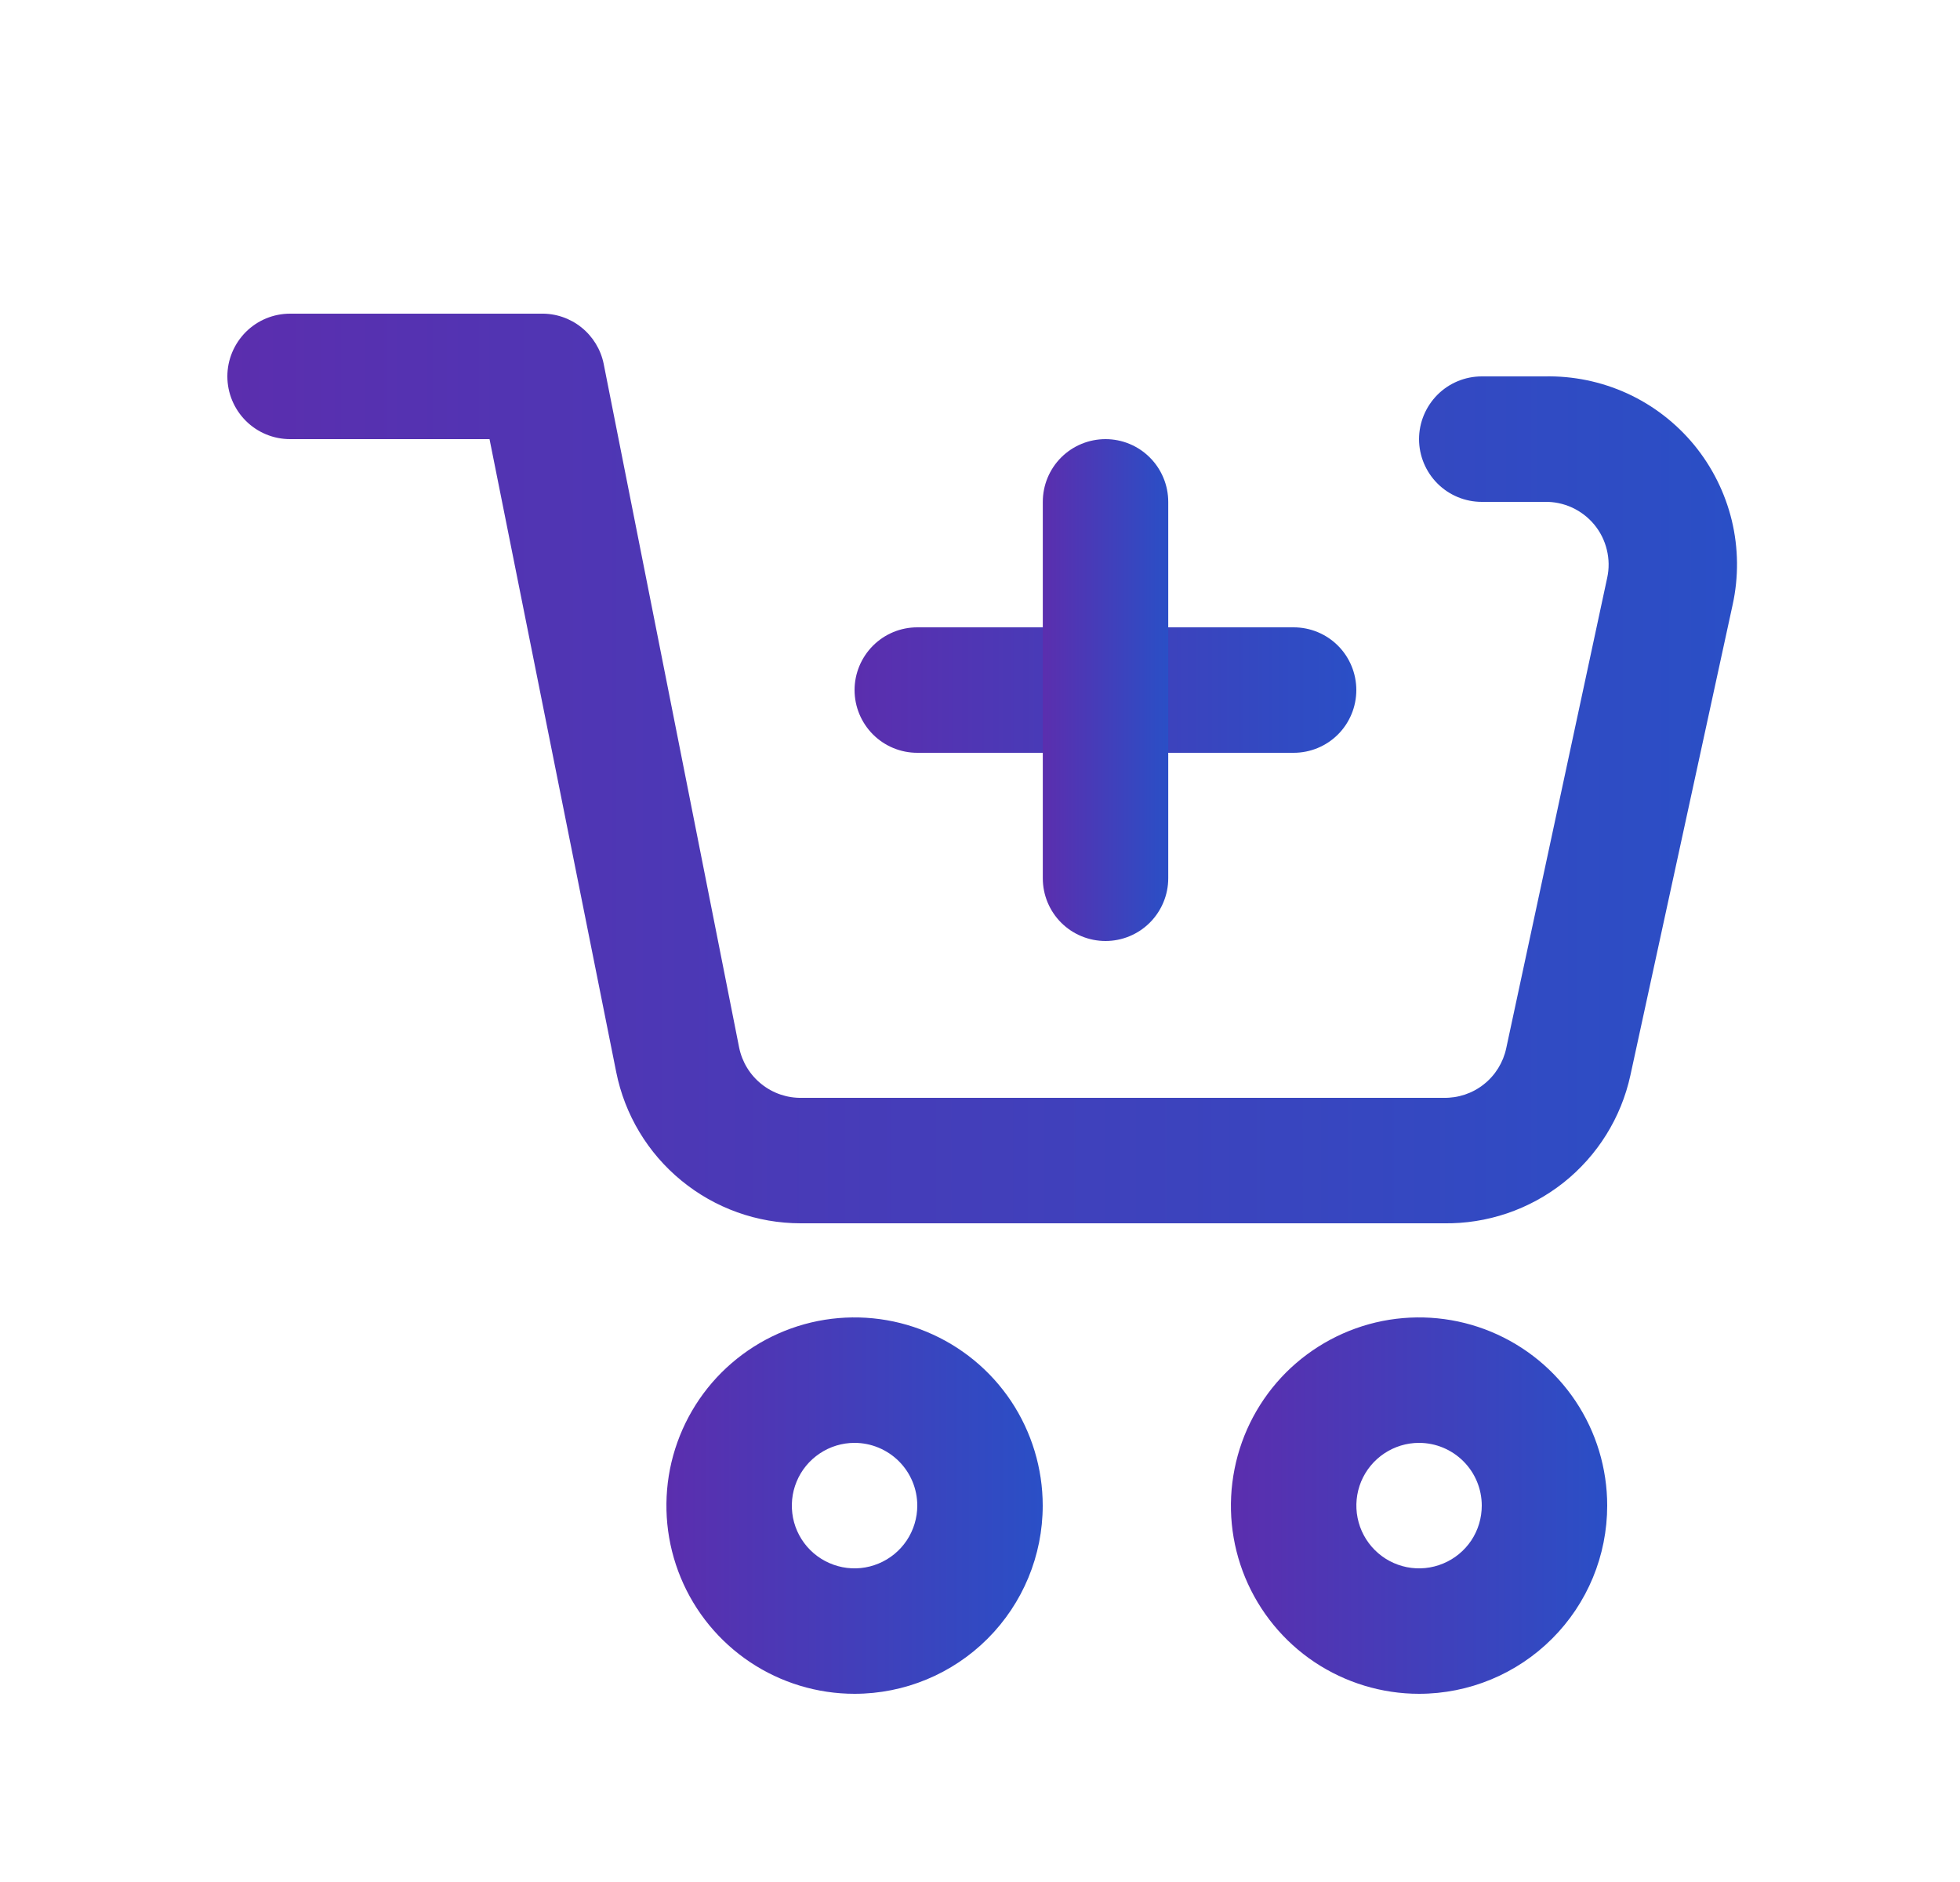
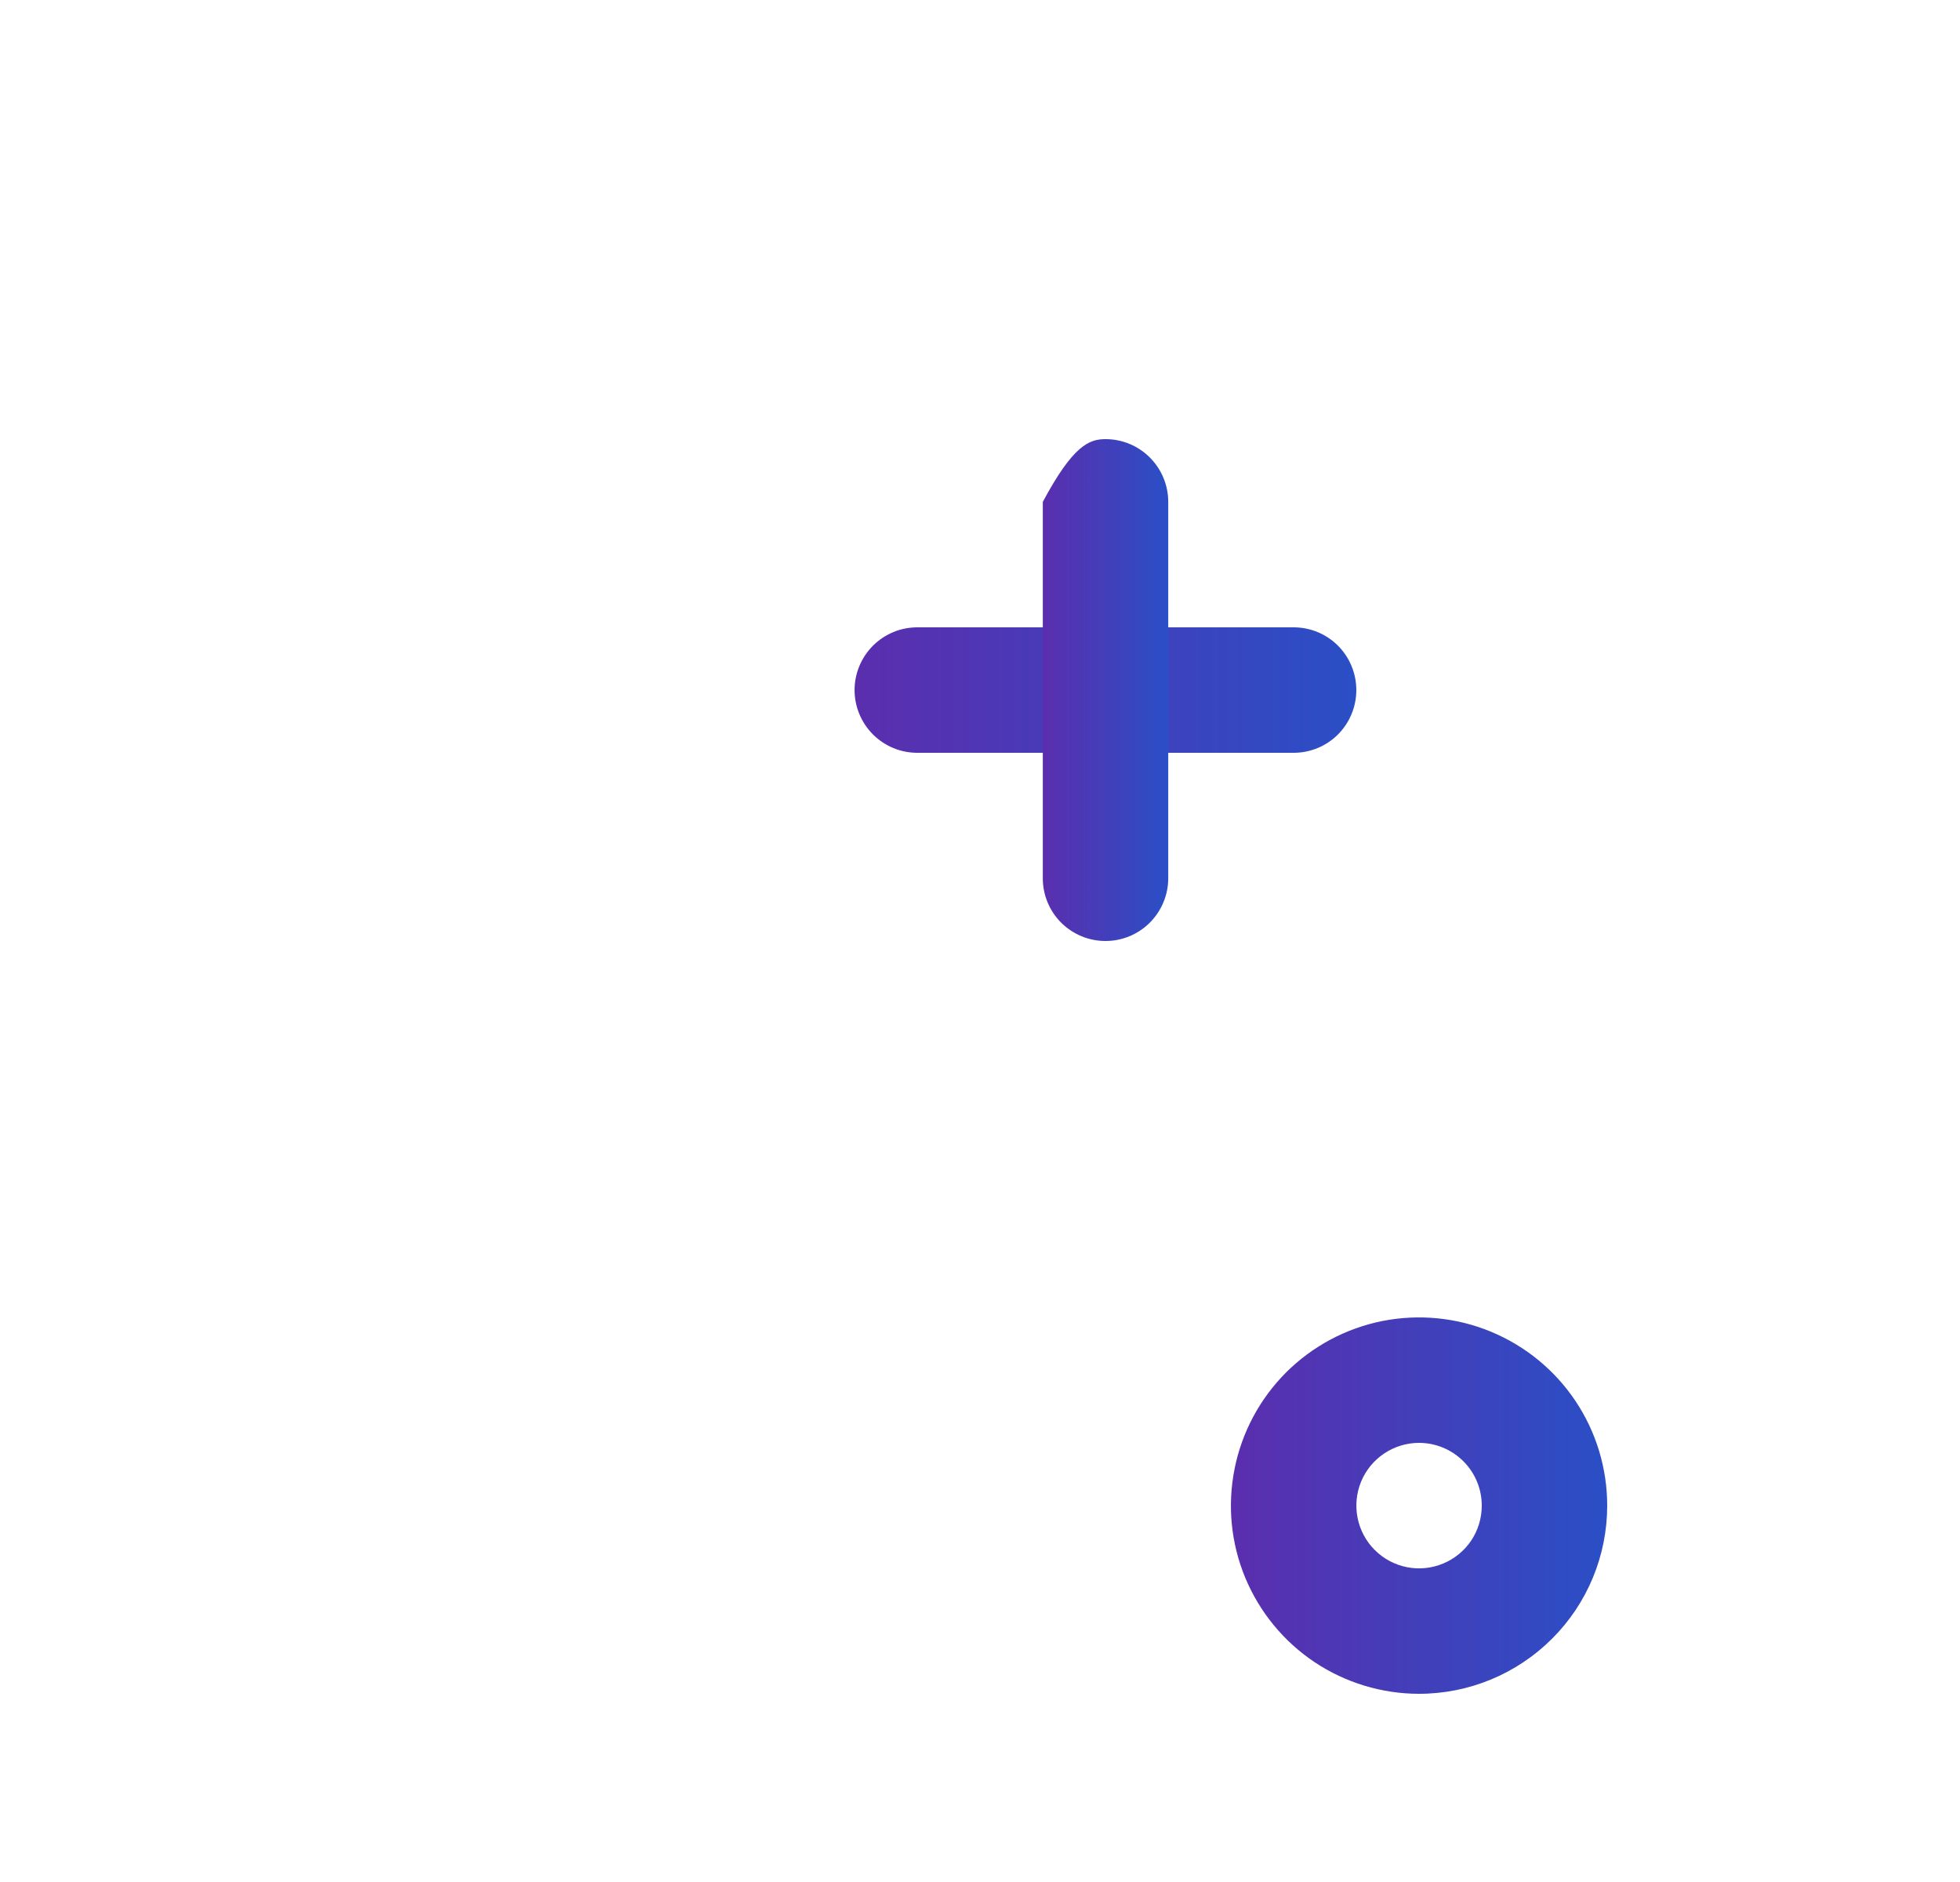
<svg xmlns="http://www.w3.org/2000/svg" width="25" height="24" viewBox="0 0 25 24" fill="none">
-   <path d="M18.412 15.6H10.212C9.658 15.6 9.121 15.408 8.692 15.056C8.263 14.705 7.969 14.216 7.86 13.672L6.244 5.6H3.7C3.488 5.6 3.285 5.516 3.135 5.366C2.985 5.216 2.9 5.012 2.9 4.8C2.9 4.588 2.985 4.385 3.135 4.234C3.285 4.084 3.488 4 3.7 4H6.9C7.088 3.996 7.27 4.058 7.416 4.175C7.562 4.292 7.663 4.457 7.7 4.64L9.428 13.36C9.466 13.544 9.566 13.708 9.713 13.825C9.859 13.942 10.041 14.004 10.228 14H18.412C18.598 14.004 18.78 13.944 18.926 13.828C19.072 13.713 19.173 13.55 19.212 13.368L20.5 7.368C20.526 7.25 20.524 7.128 20.495 7.01C20.467 6.893 20.412 6.783 20.335 6.69C20.258 6.597 20.161 6.523 20.051 6.472C19.941 6.422 19.821 6.397 19.7 6.4H18.9C18.688 6.4 18.485 6.316 18.335 6.166C18.185 6.016 18.1 5.812 18.1 5.6C18.1 5.388 18.185 5.185 18.335 5.034C18.485 4.884 18.688 4.8 18.9 4.8H19.7C20.064 4.792 20.424 4.866 20.755 5.017C21.085 5.168 21.377 5.393 21.608 5.673C21.839 5.954 22.003 6.283 22.089 6.636C22.174 6.989 22.178 7.357 22.1 7.712L20.796 13.712C20.678 14.254 20.376 14.738 19.942 15.082C19.507 15.426 18.967 15.609 18.412 15.6Z" fill="url(#paint0_linear_4068_10673)" />
-   <path d="M10.9 21.6C10.425 21.6 9.961 21.459 9.567 21.196C9.172 20.932 8.864 20.557 8.683 20.119C8.501 19.68 8.454 19.198 8.546 18.732C8.639 18.267 8.867 17.839 9.203 17.503C9.539 17.168 9.966 16.939 10.432 16.846C10.897 16.754 11.38 16.801 11.818 16.983C12.257 17.165 12.632 17.472 12.896 17.867C13.159 18.262 13.3 18.726 13.3 19.2C13.3 19.837 13.047 20.447 12.597 20.897C12.147 21.347 11.537 21.6 10.9 21.6ZM10.9 18.4C10.742 18.4 10.587 18.447 10.456 18.535C10.324 18.623 10.221 18.748 10.161 18.894C10.1 19.04 10.085 19.201 10.115 19.356C10.146 19.512 10.222 19.654 10.334 19.766C10.446 19.878 10.589 19.954 10.744 19.985C10.899 20.016 11.06 20 11.206 19.939C11.352 19.879 11.477 19.776 11.565 19.645C11.653 19.513 11.7 19.358 11.7 19.2C11.7 18.988 11.616 18.785 11.466 18.635C11.316 18.485 11.112 18.4 10.9 18.4Z" fill="url(#paint1_linear_4068_10673)" />
  <path d="M18.1 21.6C17.626 21.6 17.162 21.459 16.767 21.196C16.372 20.932 16.065 20.557 15.883 20.119C15.701 19.68 15.654 19.198 15.747 18.732C15.839 18.267 16.068 17.839 16.403 17.503C16.739 17.168 17.167 16.939 17.632 16.846C18.098 16.754 18.58 16.801 19.019 16.983C19.457 17.165 19.832 17.472 20.096 17.867C20.36 18.262 20.5 18.726 20.5 19.2C20.5 19.837 20.248 20.447 19.797 20.897C19.347 21.347 18.737 21.6 18.1 21.6ZM18.1 18.4C17.942 18.4 17.788 18.447 17.656 18.535C17.524 18.623 17.422 18.748 17.361 18.894C17.301 19.04 17.285 19.201 17.316 19.356C17.347 19.512 17.423 19.654 17.535 19.766C17.647 19.878 17.789 19.954 17.944 19.985C18.1 20.016 18.26 20 18.407 19.939C18.553 19.879 18.678 19.776 18.766 19.645C18.854 19.513 18.9 19.358 18.9 19.2C18.9 18.988 18.816 18.785 18.666 18.635C18.516 18.485 18.313 18.4 18.1 18.4Z" fill="url(#paint2_linear_4068_10673)" />
  <path d="M16.5 9.6H11.7C11.488 9.6 11.285 9.516 11.135 9.366C10.985 9.216 10.9 9.012 10.9 8.8C10.9 8.588 10.985 8.384 11.135 8.234C11.285 8.084 11.488 8 11.7 8H16.5C16.713 8 16.916 8.084 17.066 8.234C17.216 8.384 17.3 8.588 17.3 8.8C17.3 9.012 17.216 9.216 17.066 9.366C16.916 9.516 16.713 9.6 16.5 9.6Z" fill="url(#paint3_linear_4068_10673)" />
-   <path d="M14.101 12C13.889 12 13.685 11.916 13.535 11.766C13.385 11.616 13.301 11.412 13.301 11.2V6.4C13.301 6.188 13.385 5.984 13.535 5.834C13.685 5.684 13.889 5.6 14.101 5.6C14.313 5.6 14.516 5.684 14.666 5.834C14.816 5.984 14.901 6.188 14.901 6.4V11.2C14.901 11.412 14.816 11.616 14.666 11.766C14.516 11.916 14.313 12 14.101 12Z" fill="url(#paint4_linear_4068_10673)" />
+   <path d="M14.101 12C13.889 12 13.685 11.916 13.535 11.766C13.385 11.616 13.301 11.412 13.301 11.2V6.4C13.685 5.684 13.889 5.6 14.101 5.6C14.313 5.6 14.516 5.684 14.666 5.834C14.816 5.984 14.901 6.188 14.901 6.4V11.2C14.901 11.412 14.816 11.616 14.666 11.766C14.516 11.916 14.313 12 14.101 12Z" fill="url(#paint4_linear_4068_10673)" />
  <defs>
    <linearGradient id="paint0_linear_4068_10673" x1="2.9" y1="9.8" x2="22.156" y2="9.8" gradientUnits="userSpaceOnUse">
      <stop stop-color="#5B2EAE" />
      <stop offset="1" stop-color="#2A4FC6" />
    </linearGradient>
    <linearGradient id="paint1_linear_4068_10673" x1="8.5" y1="19.2" x2="13.3" y2="19.2" gradientUnits="userSpaceOnUse">
      <stop stop-color="#5B2EAE" />
      <stop offset="1" stop-color="#2A4FC6" />
    </linearGradient>
    <linearGradient id="paint2_linear_4068_10673" x1="15.7" y1="19.2" x2="20.5" y2="19.2" gradientUnits="userSpaceOnUse">
      <stop stop-color="#5B2EAE" />
      <stop offset="1" stop-color="#2A4FC6" />
    </linearGradient>
    <linearGradient id="paint3_linear_4068_10673" x1="10.9" y1="8.8" x2="17.3" y2="8.8" gradientUnits="userSpaceOnUse">
      <stop stop-color="#5B2EAE" />
      <stop offset="1" stop-color="#2A4FC6" />
    </linearGradient>
    <linearGradient id="paint4_linear_4068_10673" x1="13.301" y1="8.8" x2="14.901" y2="8.8" gradientUnits="userSpaceOnUse">
      <stop stop-color="#5B2EAE" />
      <stop offset="1" stop-color="#2A4FC6" />
    </linearGradient>
  </defs>
</svg>